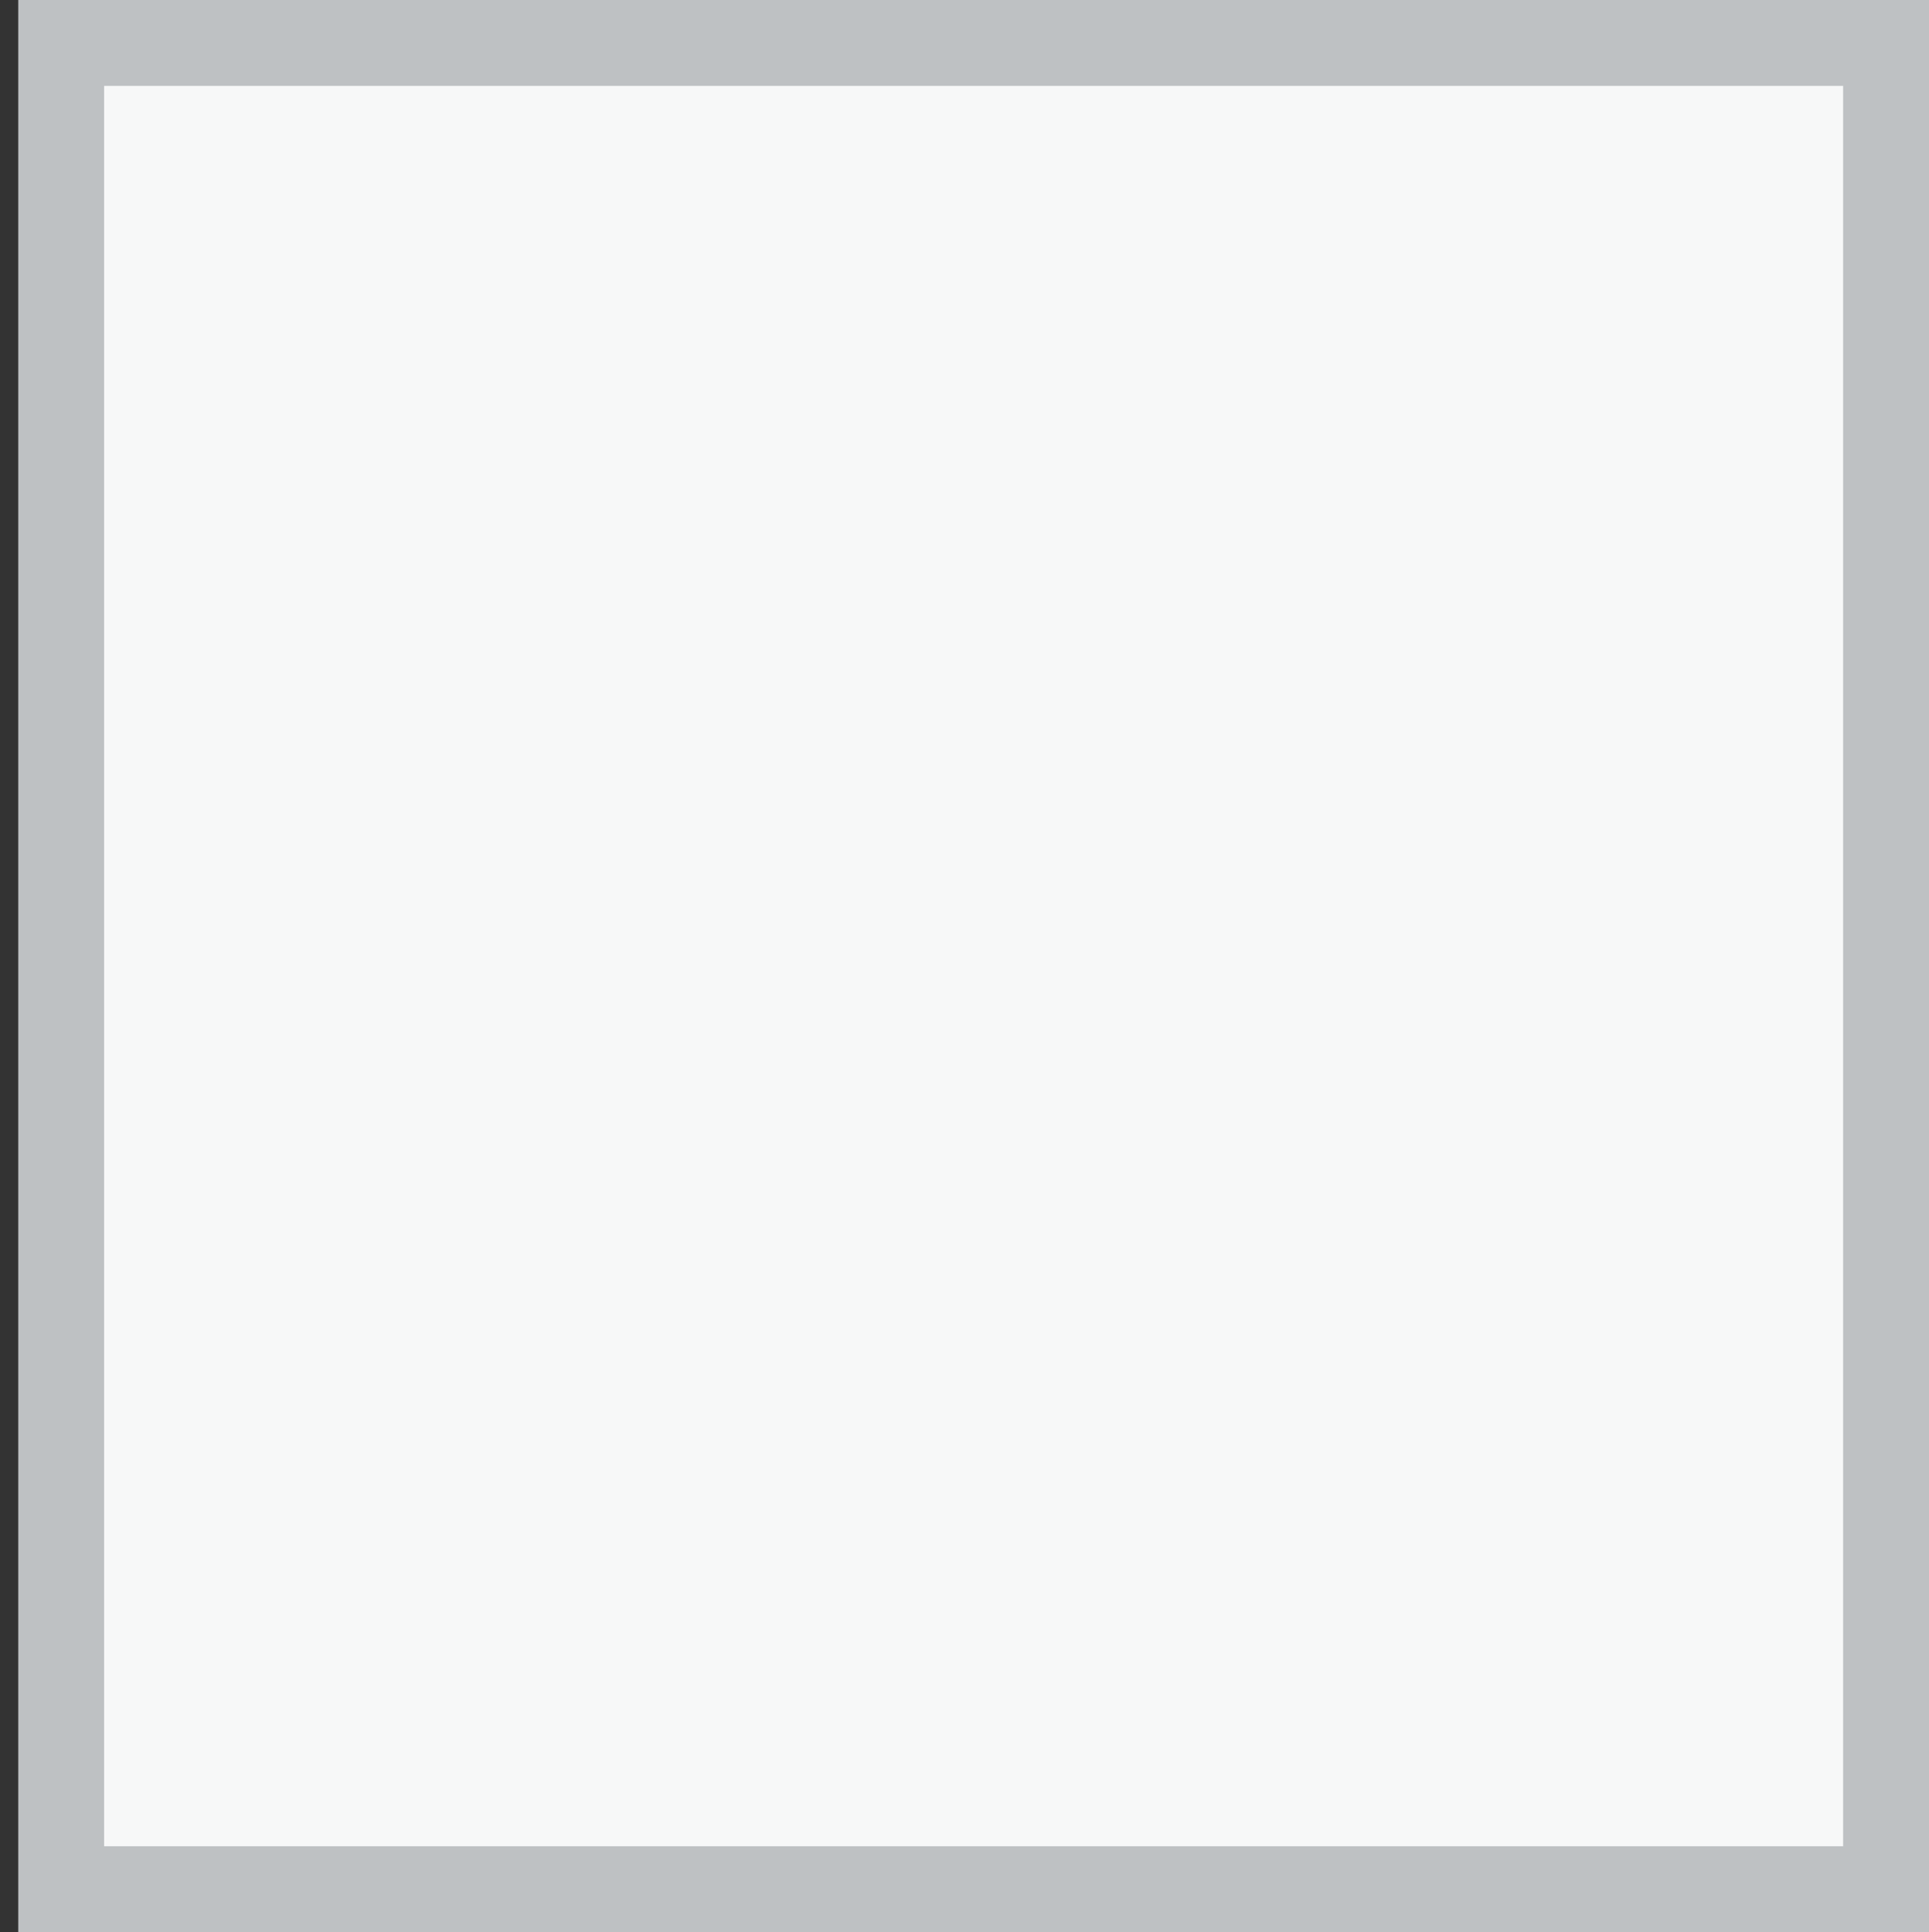
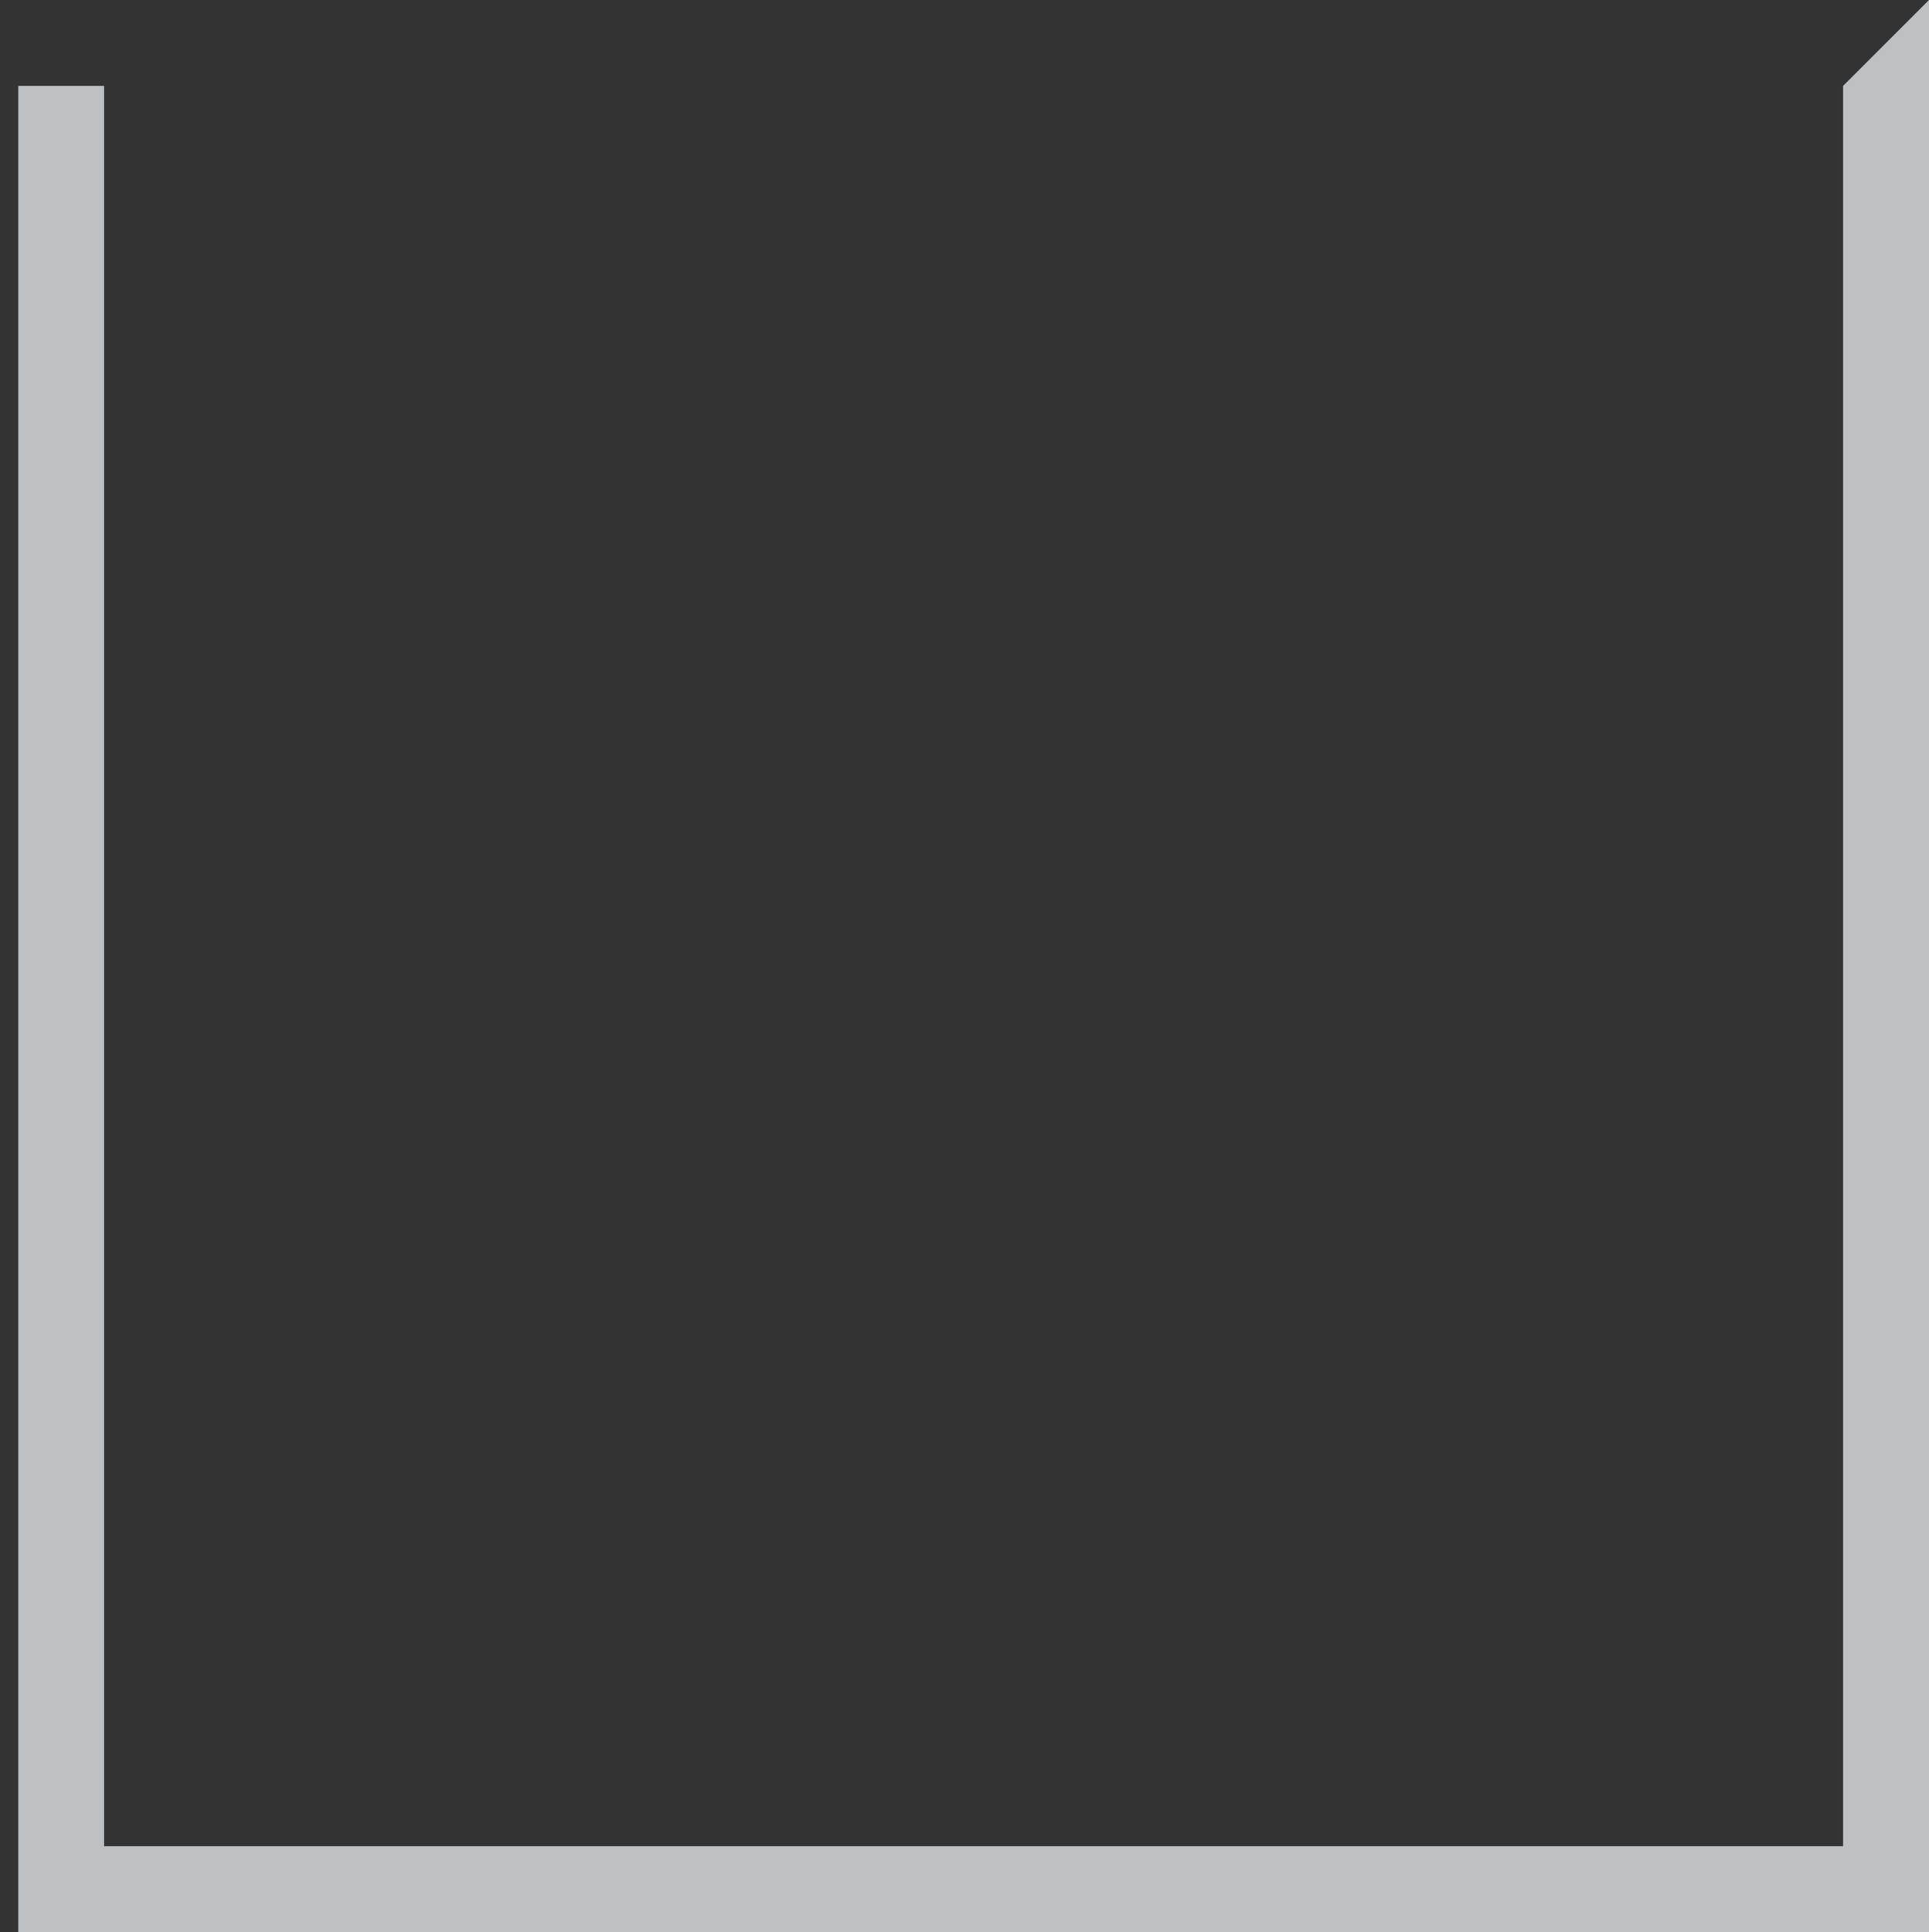
<svg xmlns="http://www.w3.org/2000/svg" id="_レイヤー_1" data-name="レイヤー 1" viewBox="0 0 89.85 90">
  <rect x="0" y="0" width="89.85" height="90" fill="#333333" stroke="none" />
  <defs>
    <style>
      .cls-1 {
        fill: #f7f8f8;
      }

      .cls-1, .cls-2 {
        stroke-width: 0px;
      }

      .cls-2 {
        fill: #bec1c3;
      }
    </style>
  </defs>
-   <rect class="cls-1" x="2.85" y="2" width="85" height="86" />
-   <path class="cls-2" d="m85.85,4v82H4.85V4h81m4-4H.85v90h89V0h0Z" />
+   <path class="cls-2" d="m85.85,4v82H4.85V4h81H.85v90h89V0h0Z" />
</svg>